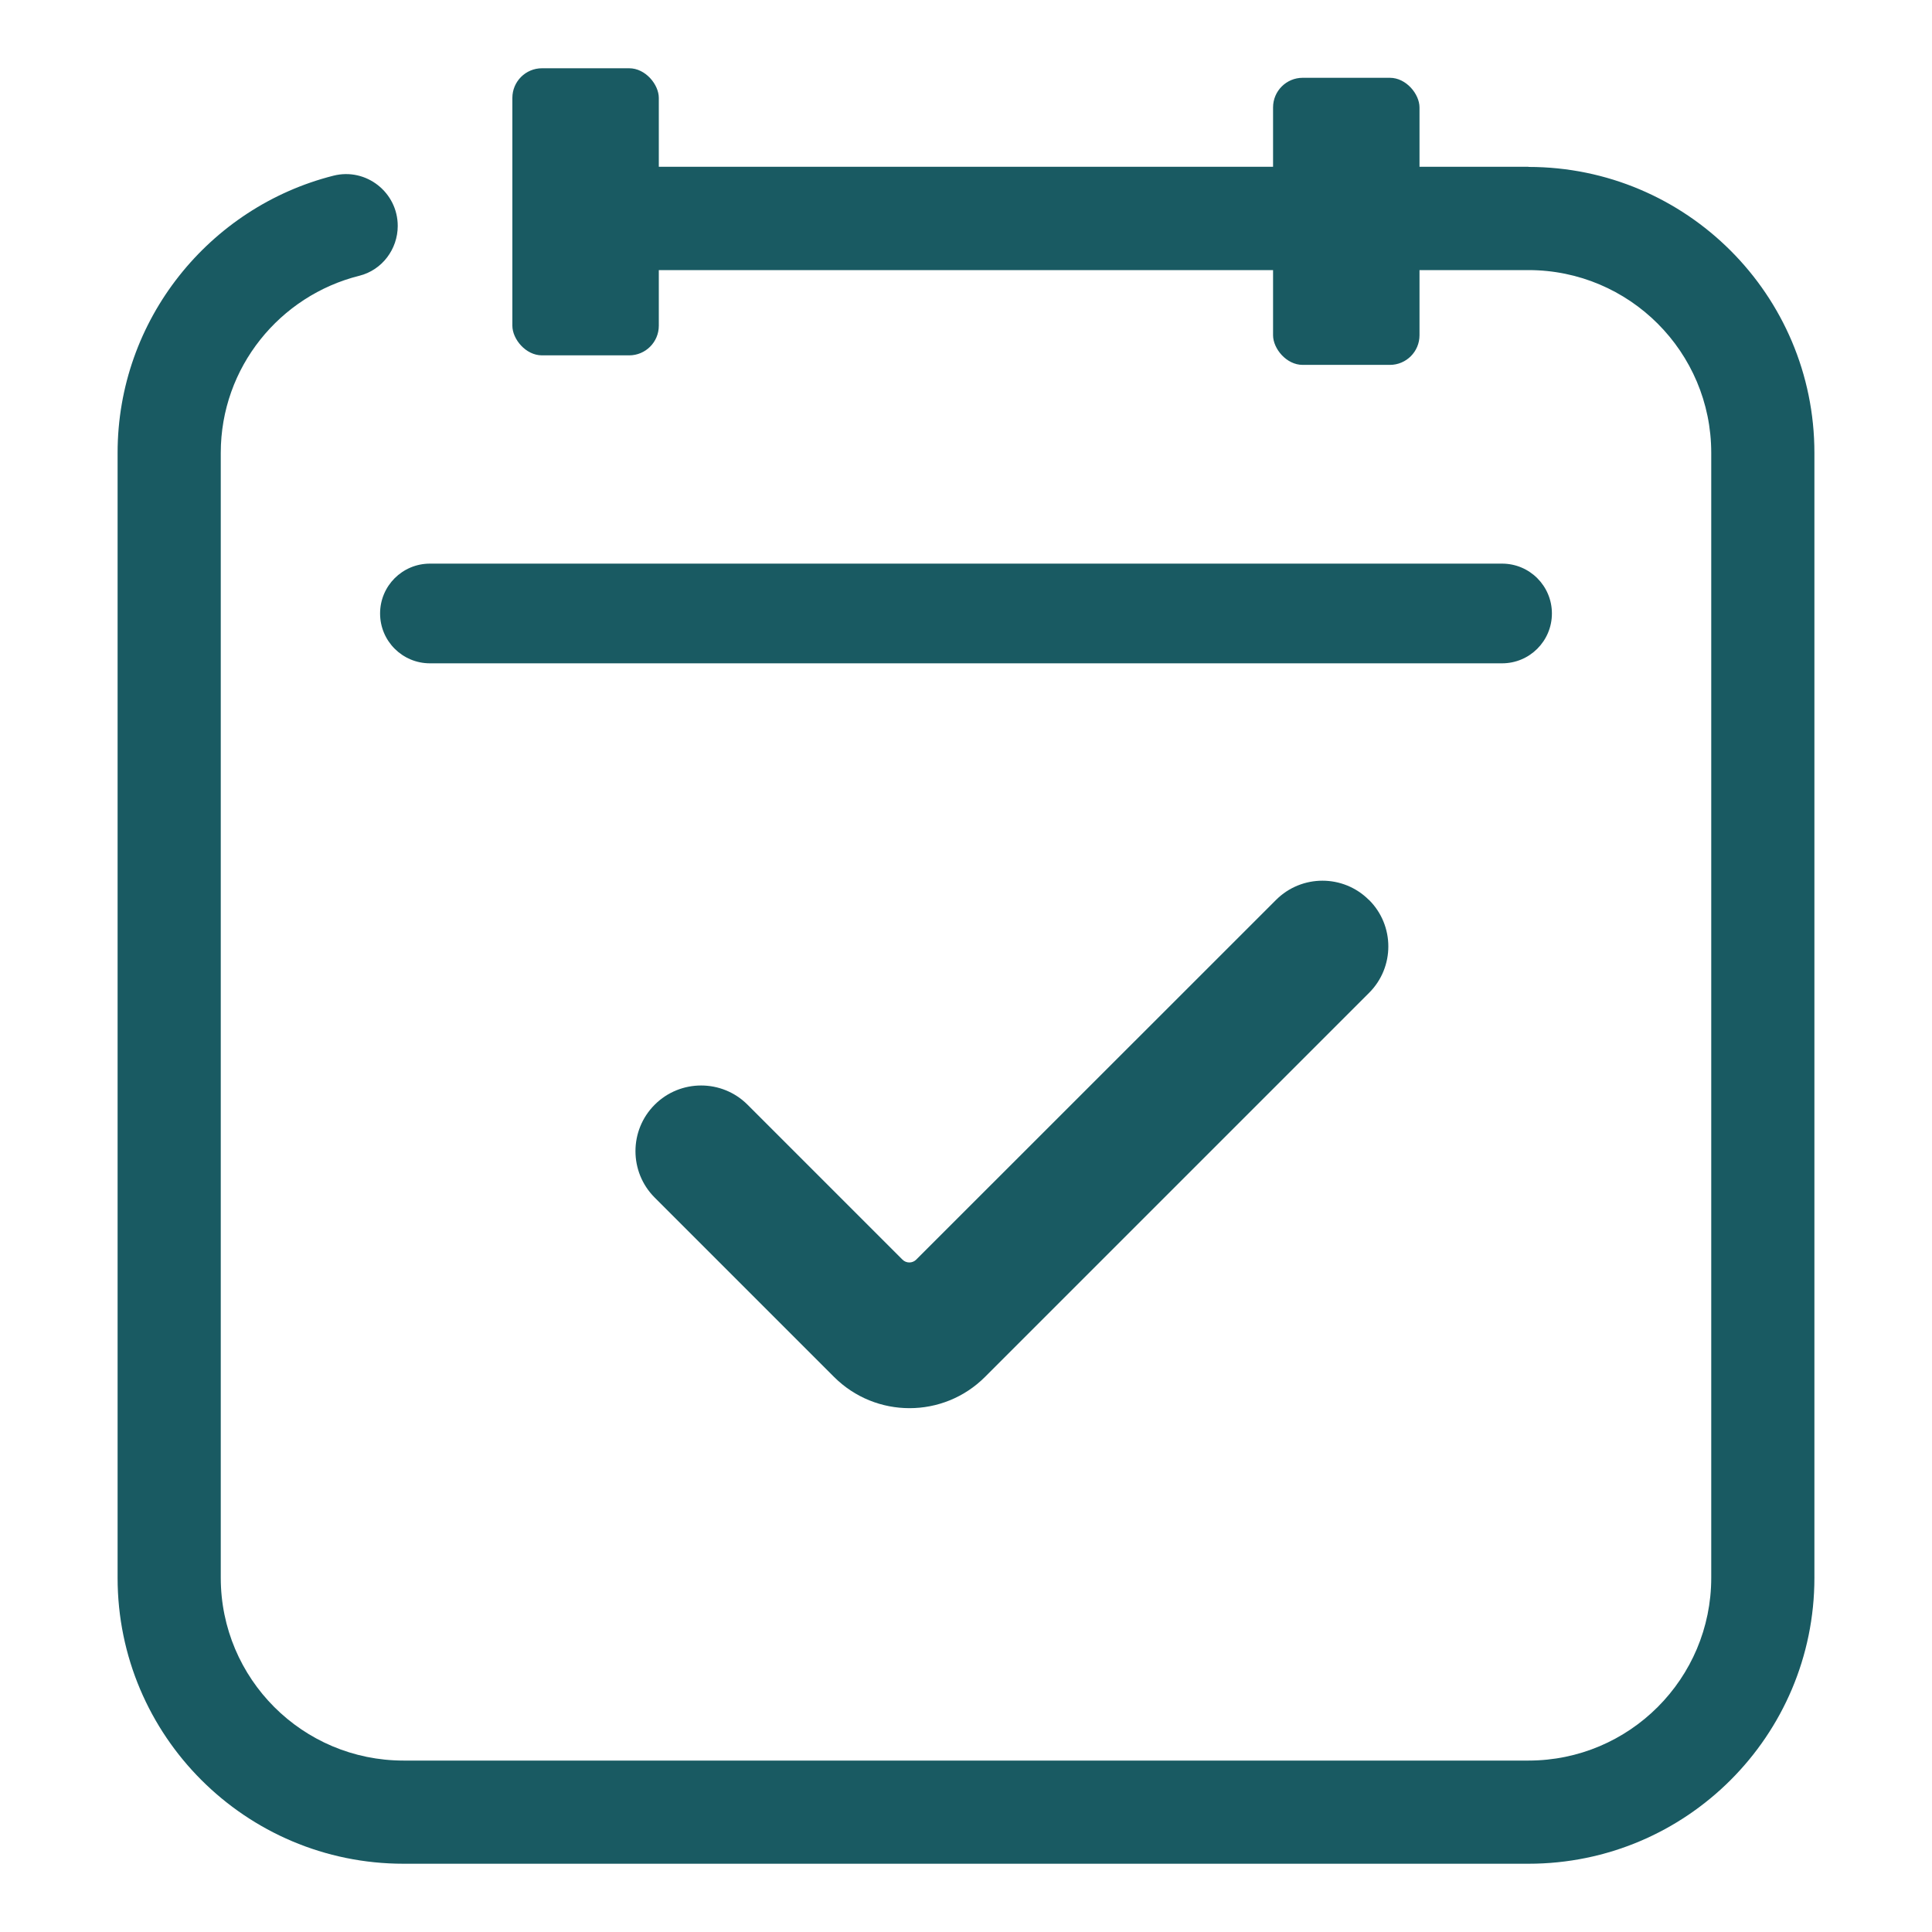
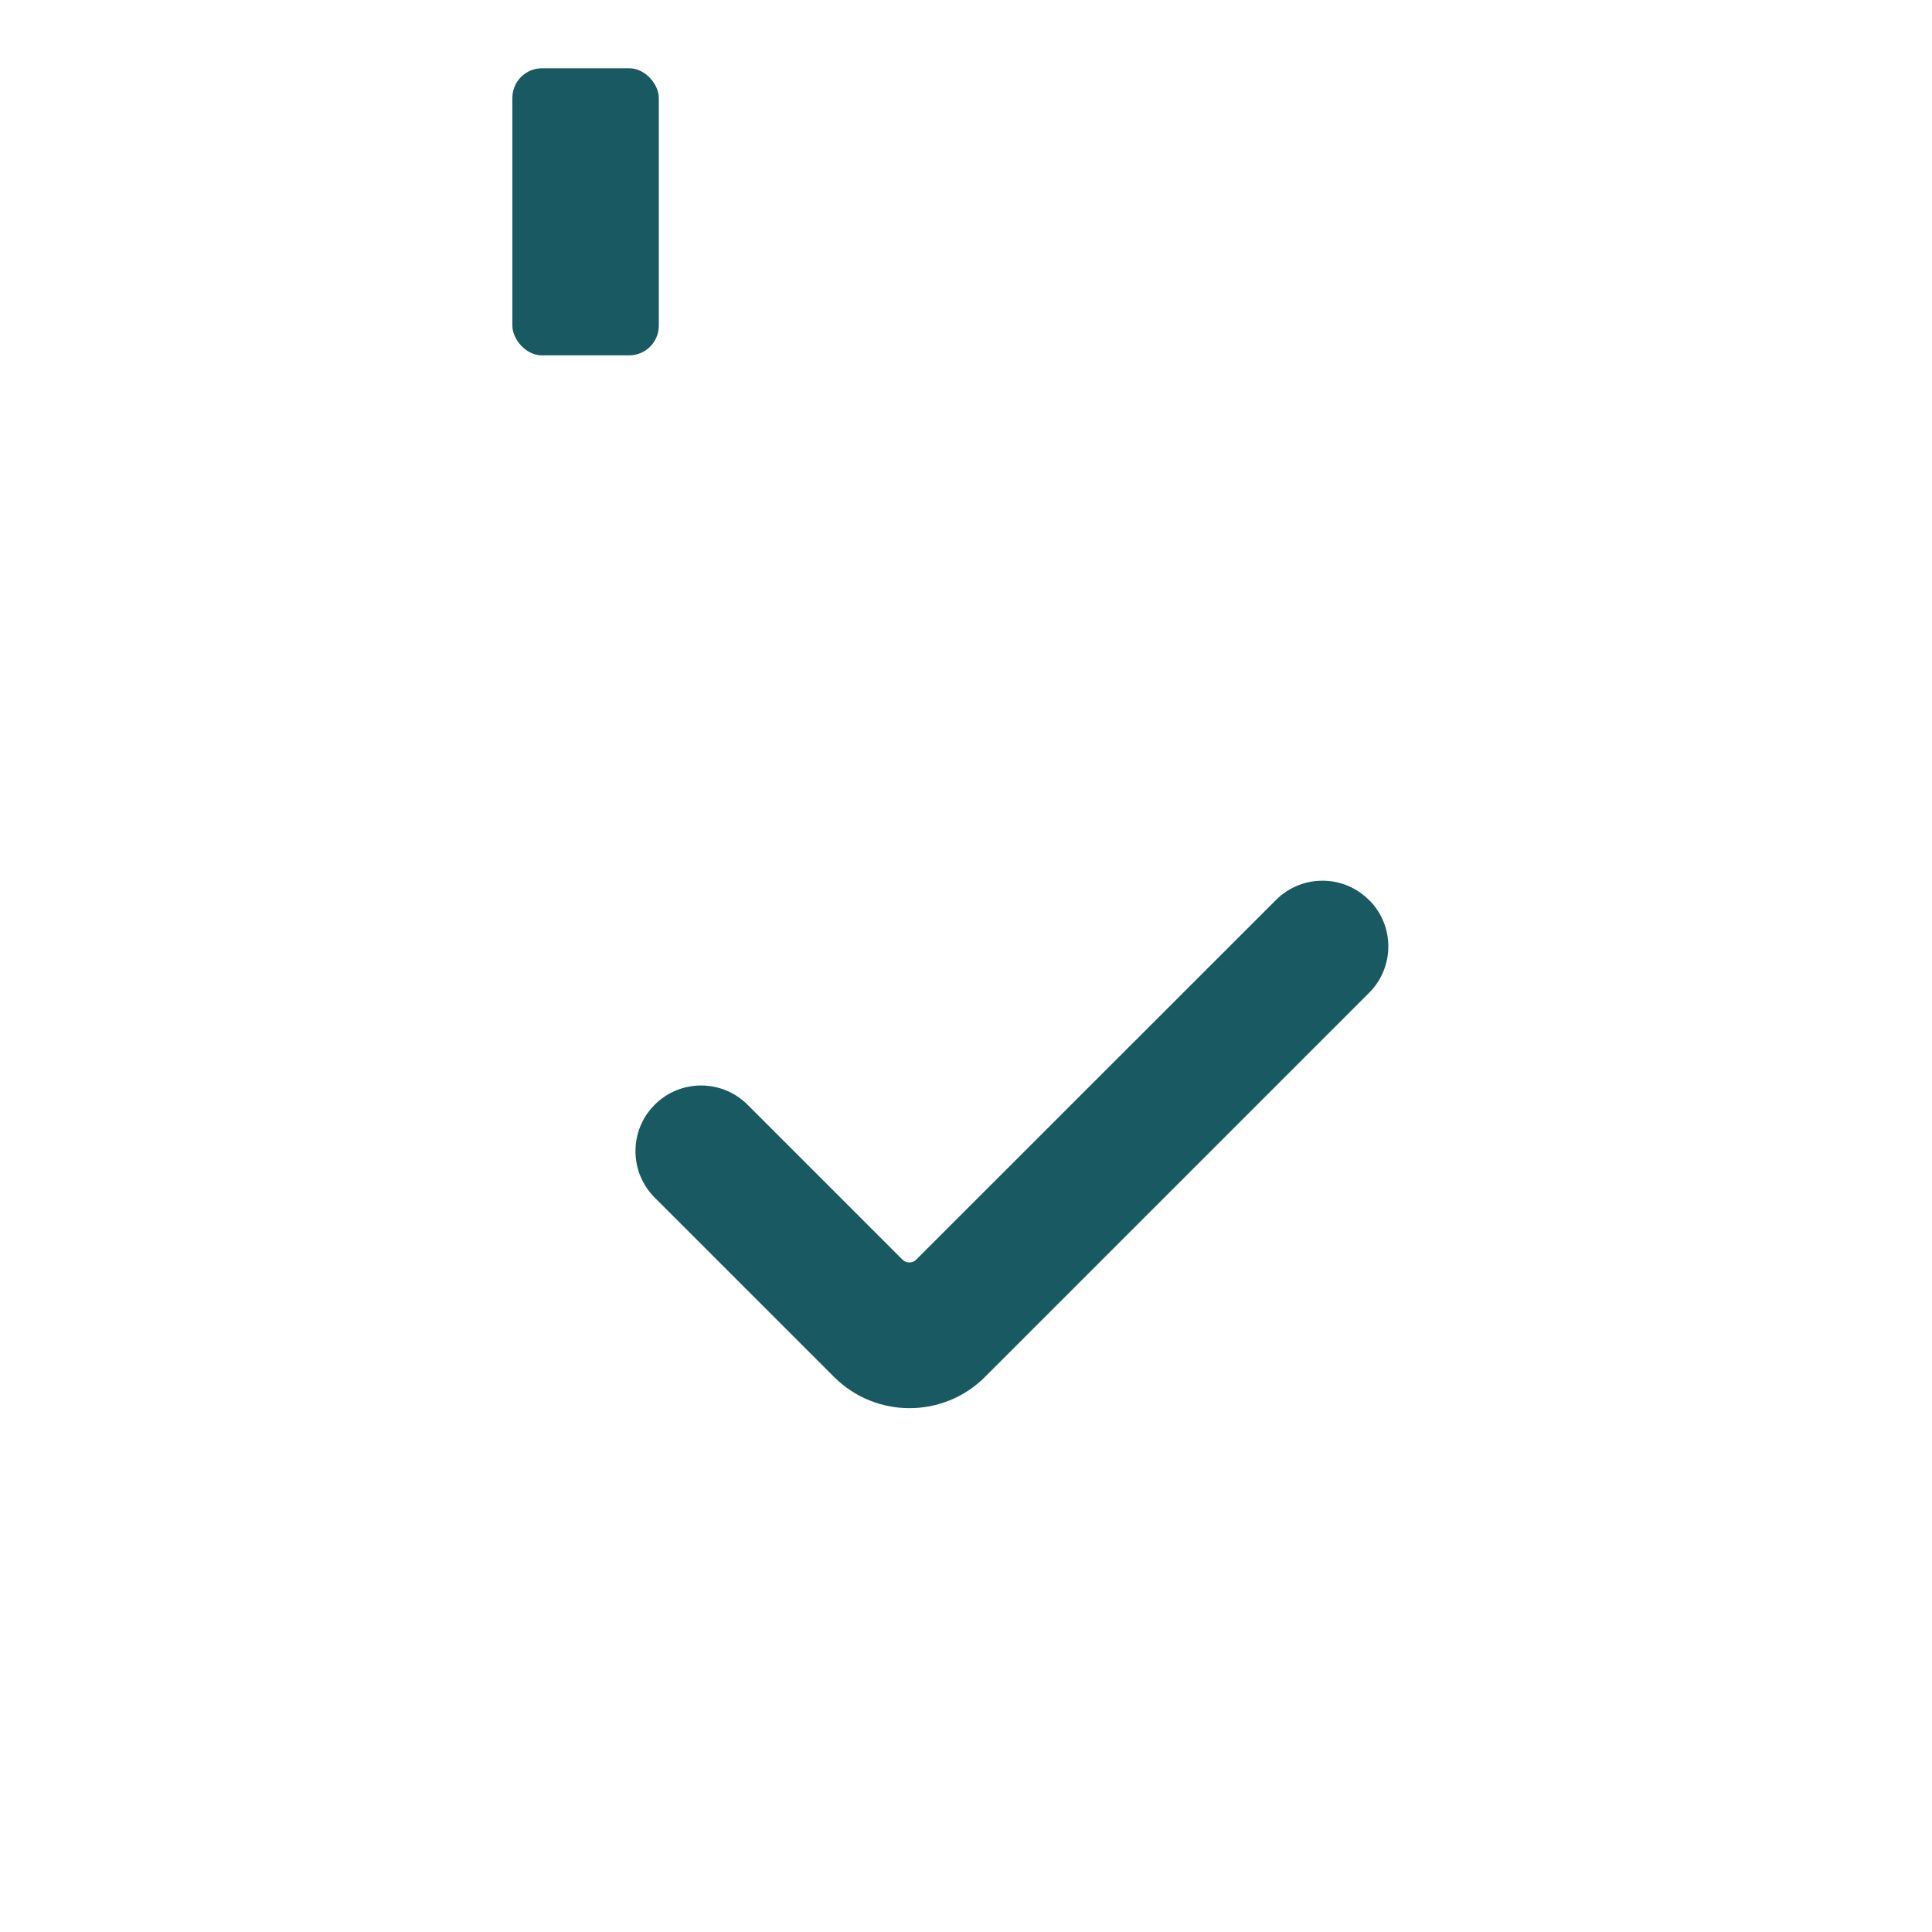
<svg xmlns="http://www.w3.org/2000/svg" id="Layer_1" data-name="Layer 1" viewBox="0 0 150 150">
  <defs>
    <style>
      .cls-1 {
        fill: #195a62;
      }
    </style>
  </defs>
  <g>
-     <rect class="cls-1" x="98.84" y="6.04" width="11.37" height="22.29" rx="2.3" ry="2.3" />
    <rect class="cls-1" x="39.78" y="5.3" width="11.37" height="22.29" rx="2.3" ry="2.3" />
-     <path class="cls-1" d="M33.38,43.76h83.24c2.14,0,3.87,1.73,3.87,3.87h0c0,2.14-1.73,3.87-3.87,3.87H33.38c-2.14,0-3.87-1.73-3.87-3.87h0c0-2.14,1.73-3.87,3.87-3.87Z" />
-     <path class="cls-1" d="M106.29,69.87c2,1.99,2,5.23,0,7.22l-28.46,28.46-1.35,1.35c-3.24,3.24-8.49,3.24-11.73,0l-13.92-13.92c-1.99-1.99-1.99-5.22,0-7.21h0c1.99-1.99,5.22-1.99,7.21,0l12.03,12.03c.29.29.77.29,1.06,0l27.94-27.93c1.99-1.99,5.22-1.99,7.21,0h0Z" />
+     <path class="cls-1" d="M106.29,69.87c2,1.99,2,5.23,0,7.22l-28.46,28.46-1.35,1.35c-3.24,3.24-8.49,3.24-11.73,0l-13.92-13.92c-1.99-1.99-1.99-5.22,0-7.21c1.99-1.99,5.22-1.99,7.21,0l12.03,12.03c.29.29.77.29,1.06,0l27.94-27.93c1.99-1.99,5.22-1.99,7.21,0h0Z" />
  </g>
-   <path class="cls-1" d="M118.67,12.95H42.25v8.02h76.42c7.83,0,14.19,6.35,14.19,14.19v87.34c0,7.83-6.35,14.19-14.19,14.19H31.33c-7.84,0-14.19-6.35-14.19-14.19V35.16c0-6.64,4.59-12.21,10.76-13.75,1.76-.44,2.98-2.06,2.98-3.87h0c0-2.61-2.46-4.54-4.99-3.9-9.62,2.43-16.76,11.16-16.76,21.52v87.34c0,12.26,9.94,22.2,22.2,22.2h87.34c12.26,0,22.2-9.94,22.2-22.2V35.16c0-12.26-9.94-22.2-22.2-22.2Z" />
</svg>